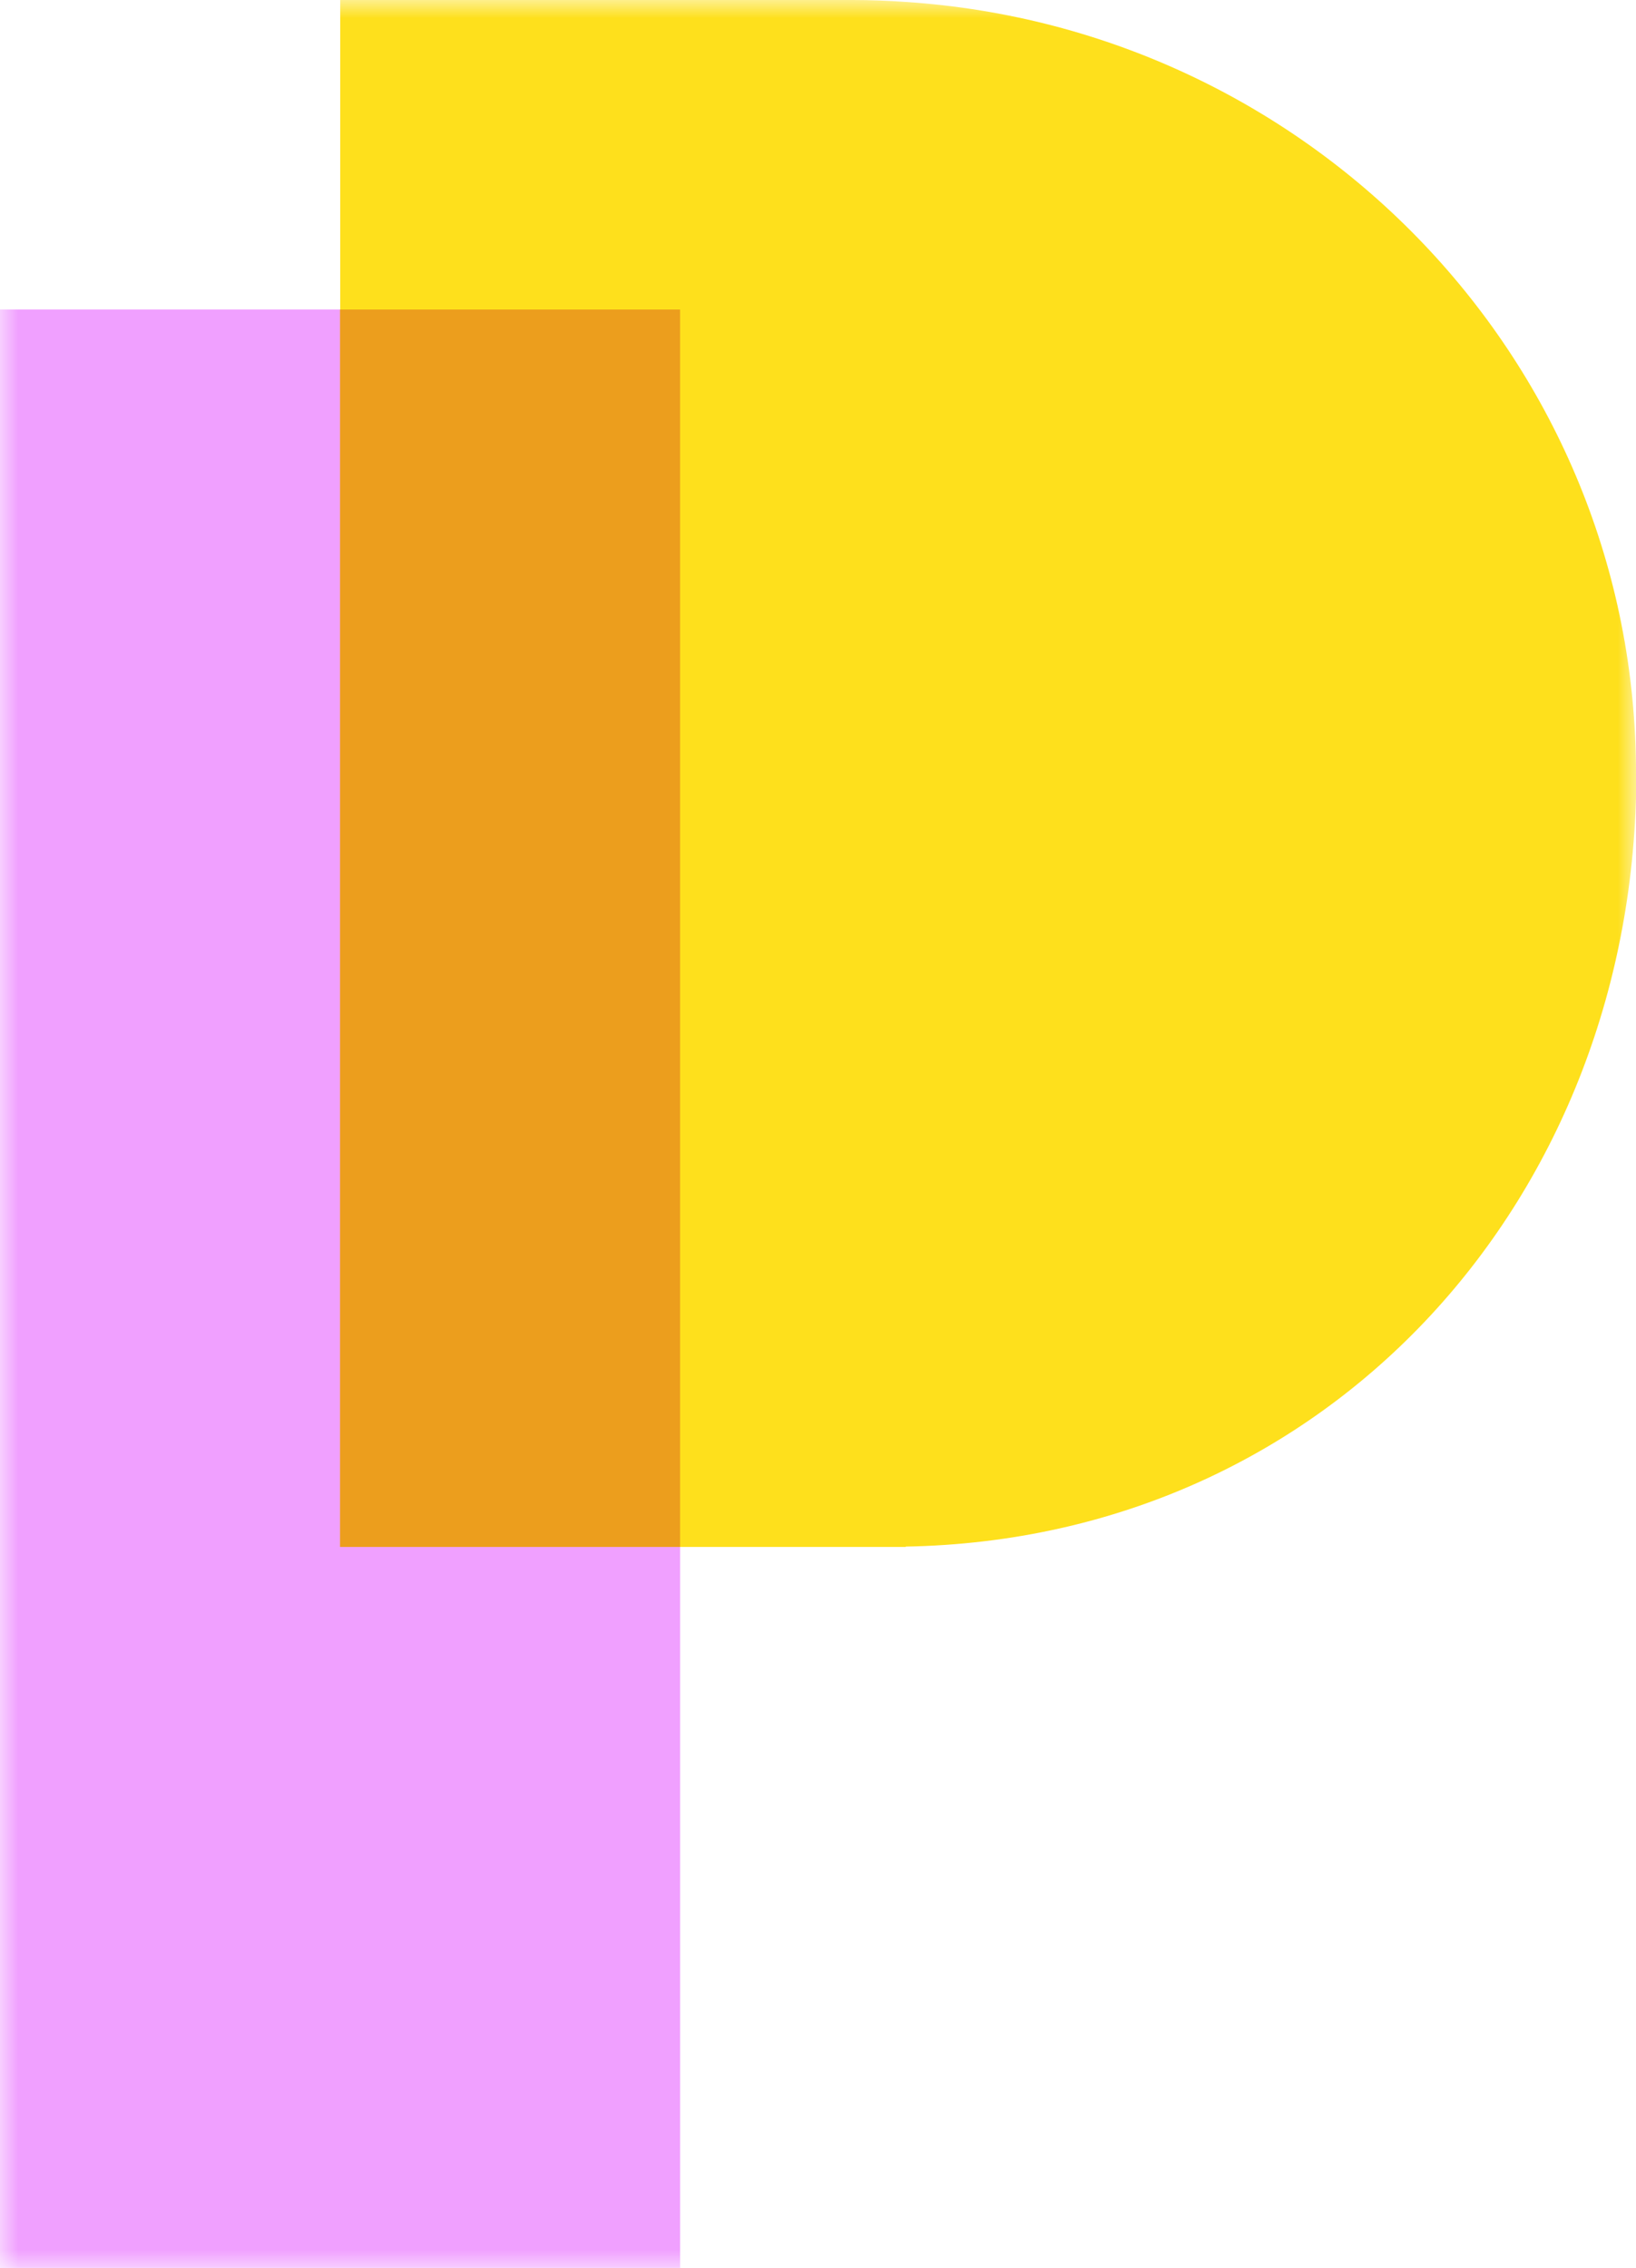
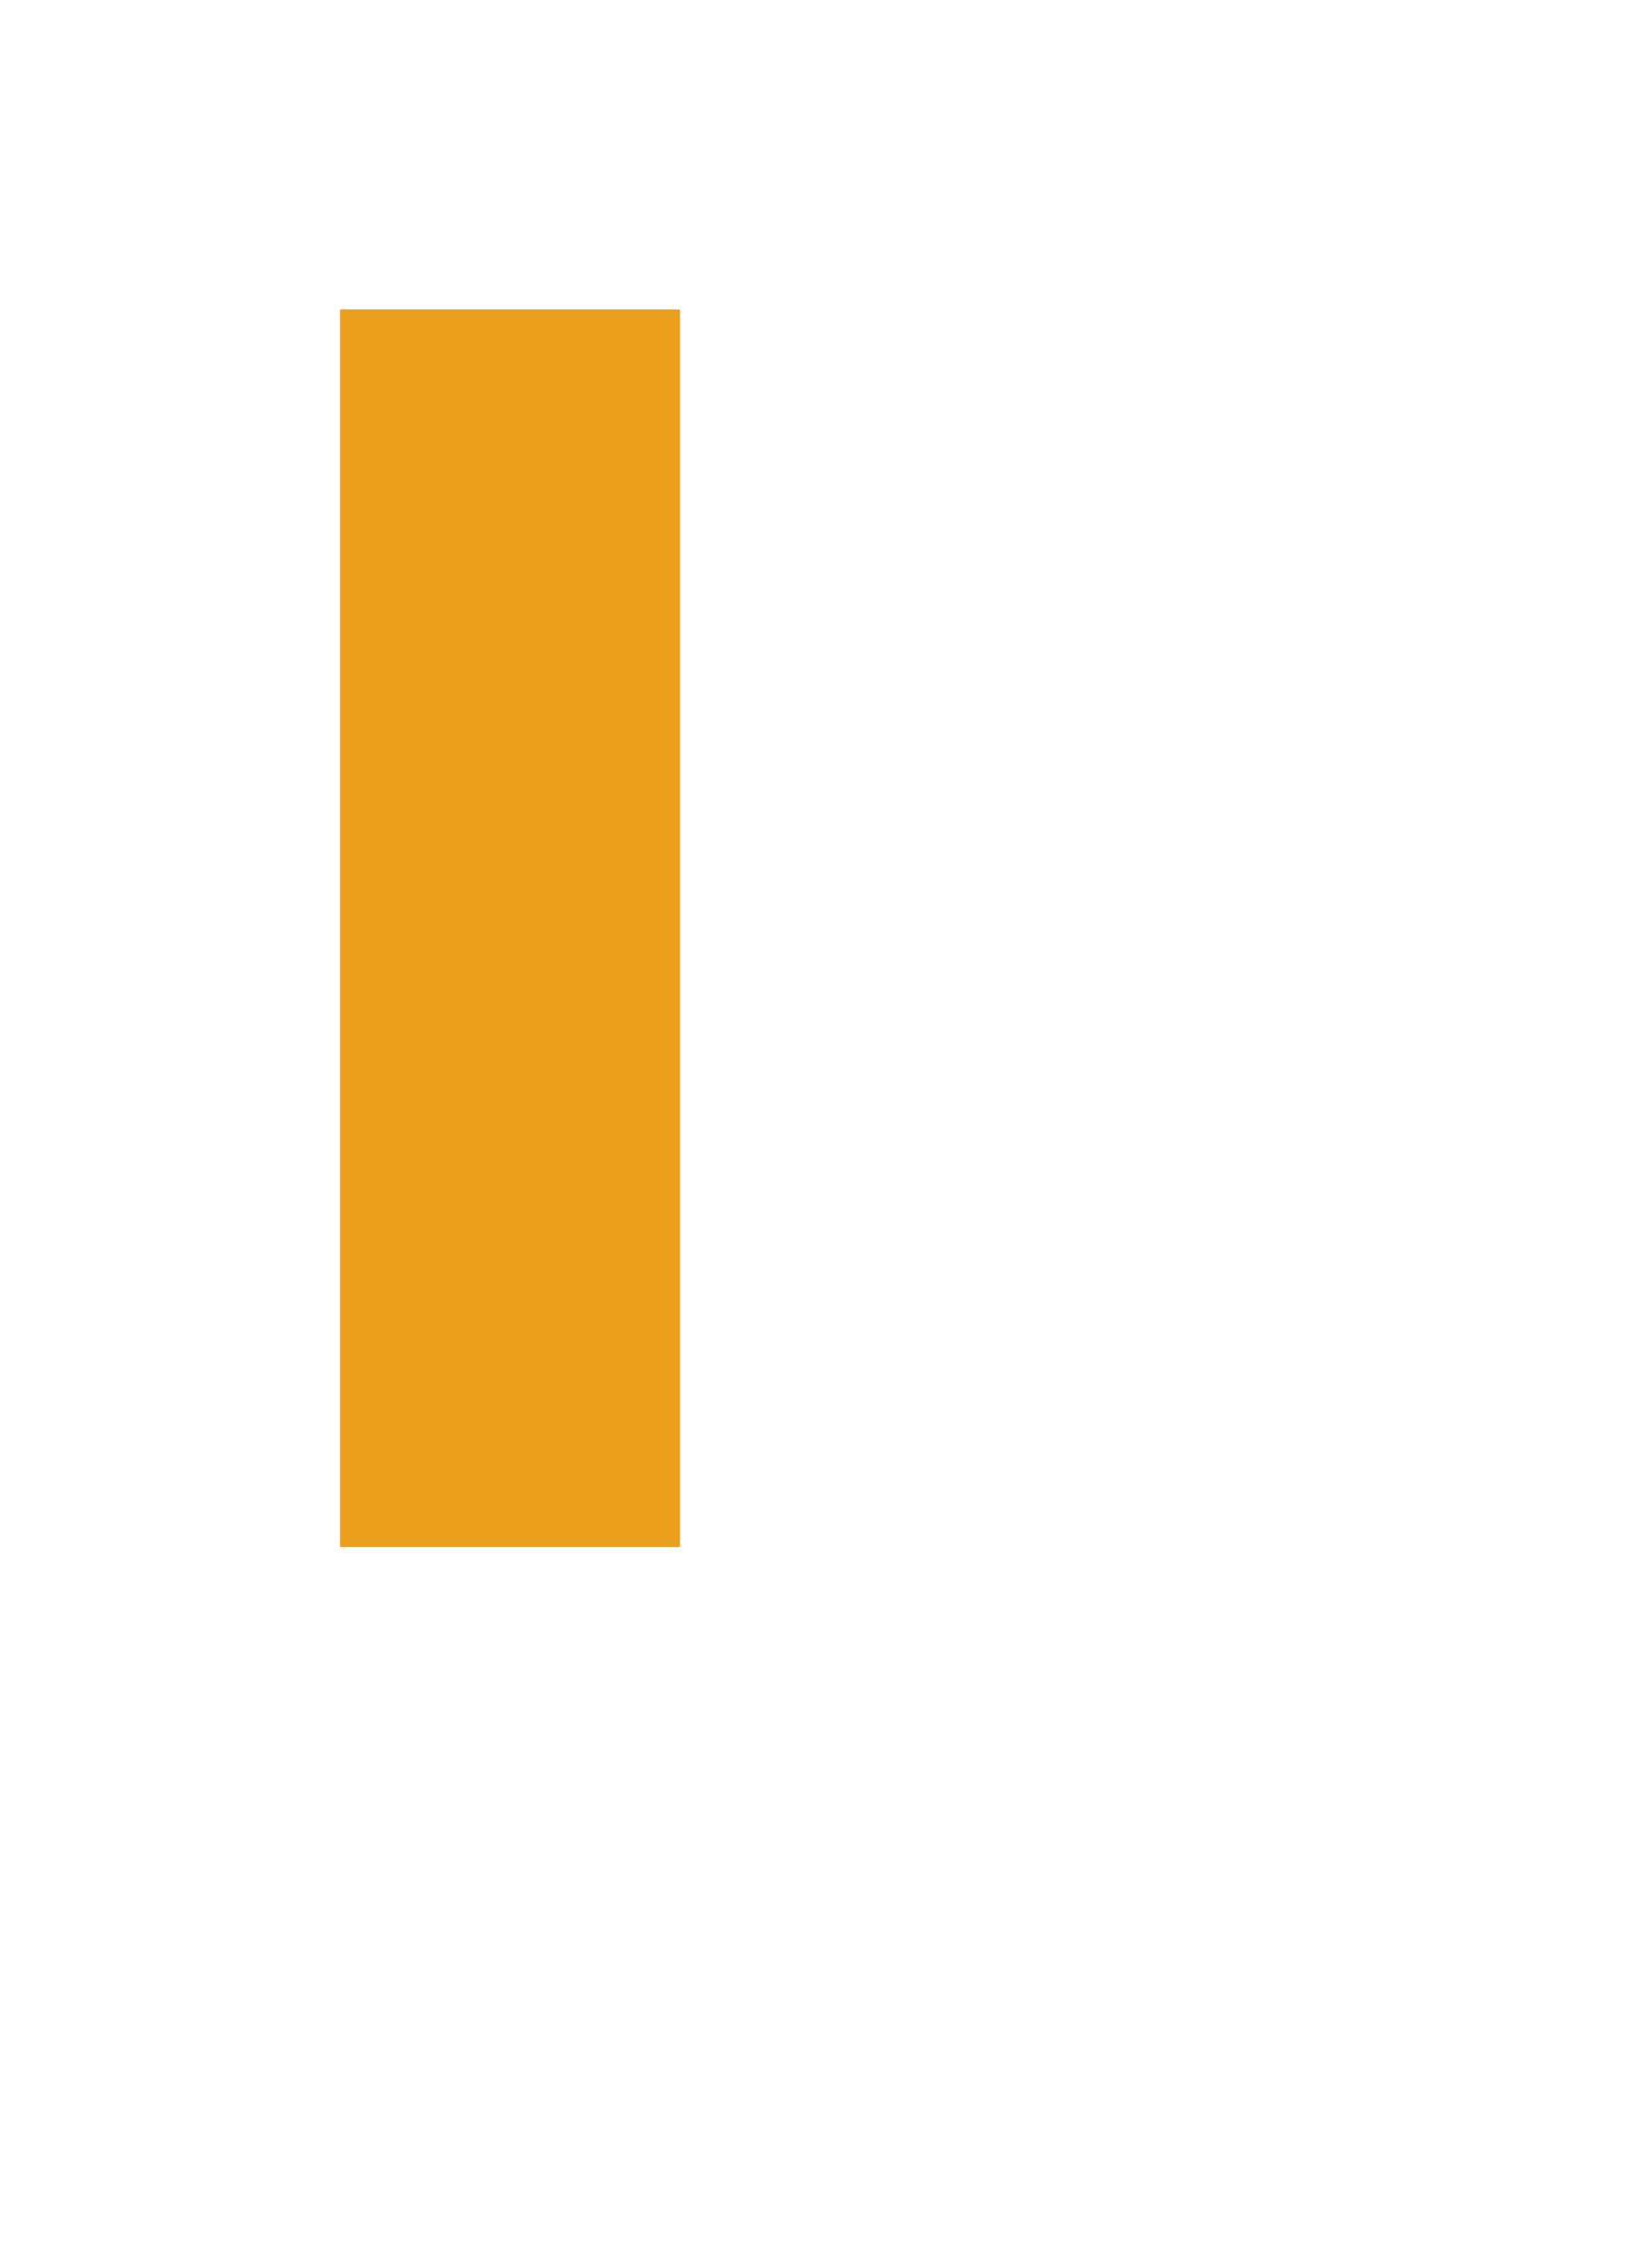
<svg xmlns="http://www.w3.org/2000/svg" width="44" height="61" viewBox="0 0 44 61" fill="none">
  <mask id="mask0_31_42" style="mask-type:luminance" maskUnits="userSpaceOnUse" x="0" y="0" width="44" height="61">
    <path d="M44 0H0V61H44V0Z" fill="white" />
  </mask>
  <g mask="url(#mask0_31_42)">
-     <path d="M18.292 8.325H0V61H18.292V8.325Z" fill="#F0A0FF" />
-     <path d="M44 20.804C44 9.784 35.326 0.774 24.355 0.052C23.889 0.019 23.417 0 22.941 0H9.15V41.607H24.36V41.598C35.792 41.395 44.009 32.164 44.009 20.804H44Z" fill="#FEE01C" />
    <path d="M18.291 8.325H9.146V41.607H18.291V8.325Z" fill="#EC9E1D" />
  </g>
</svg>